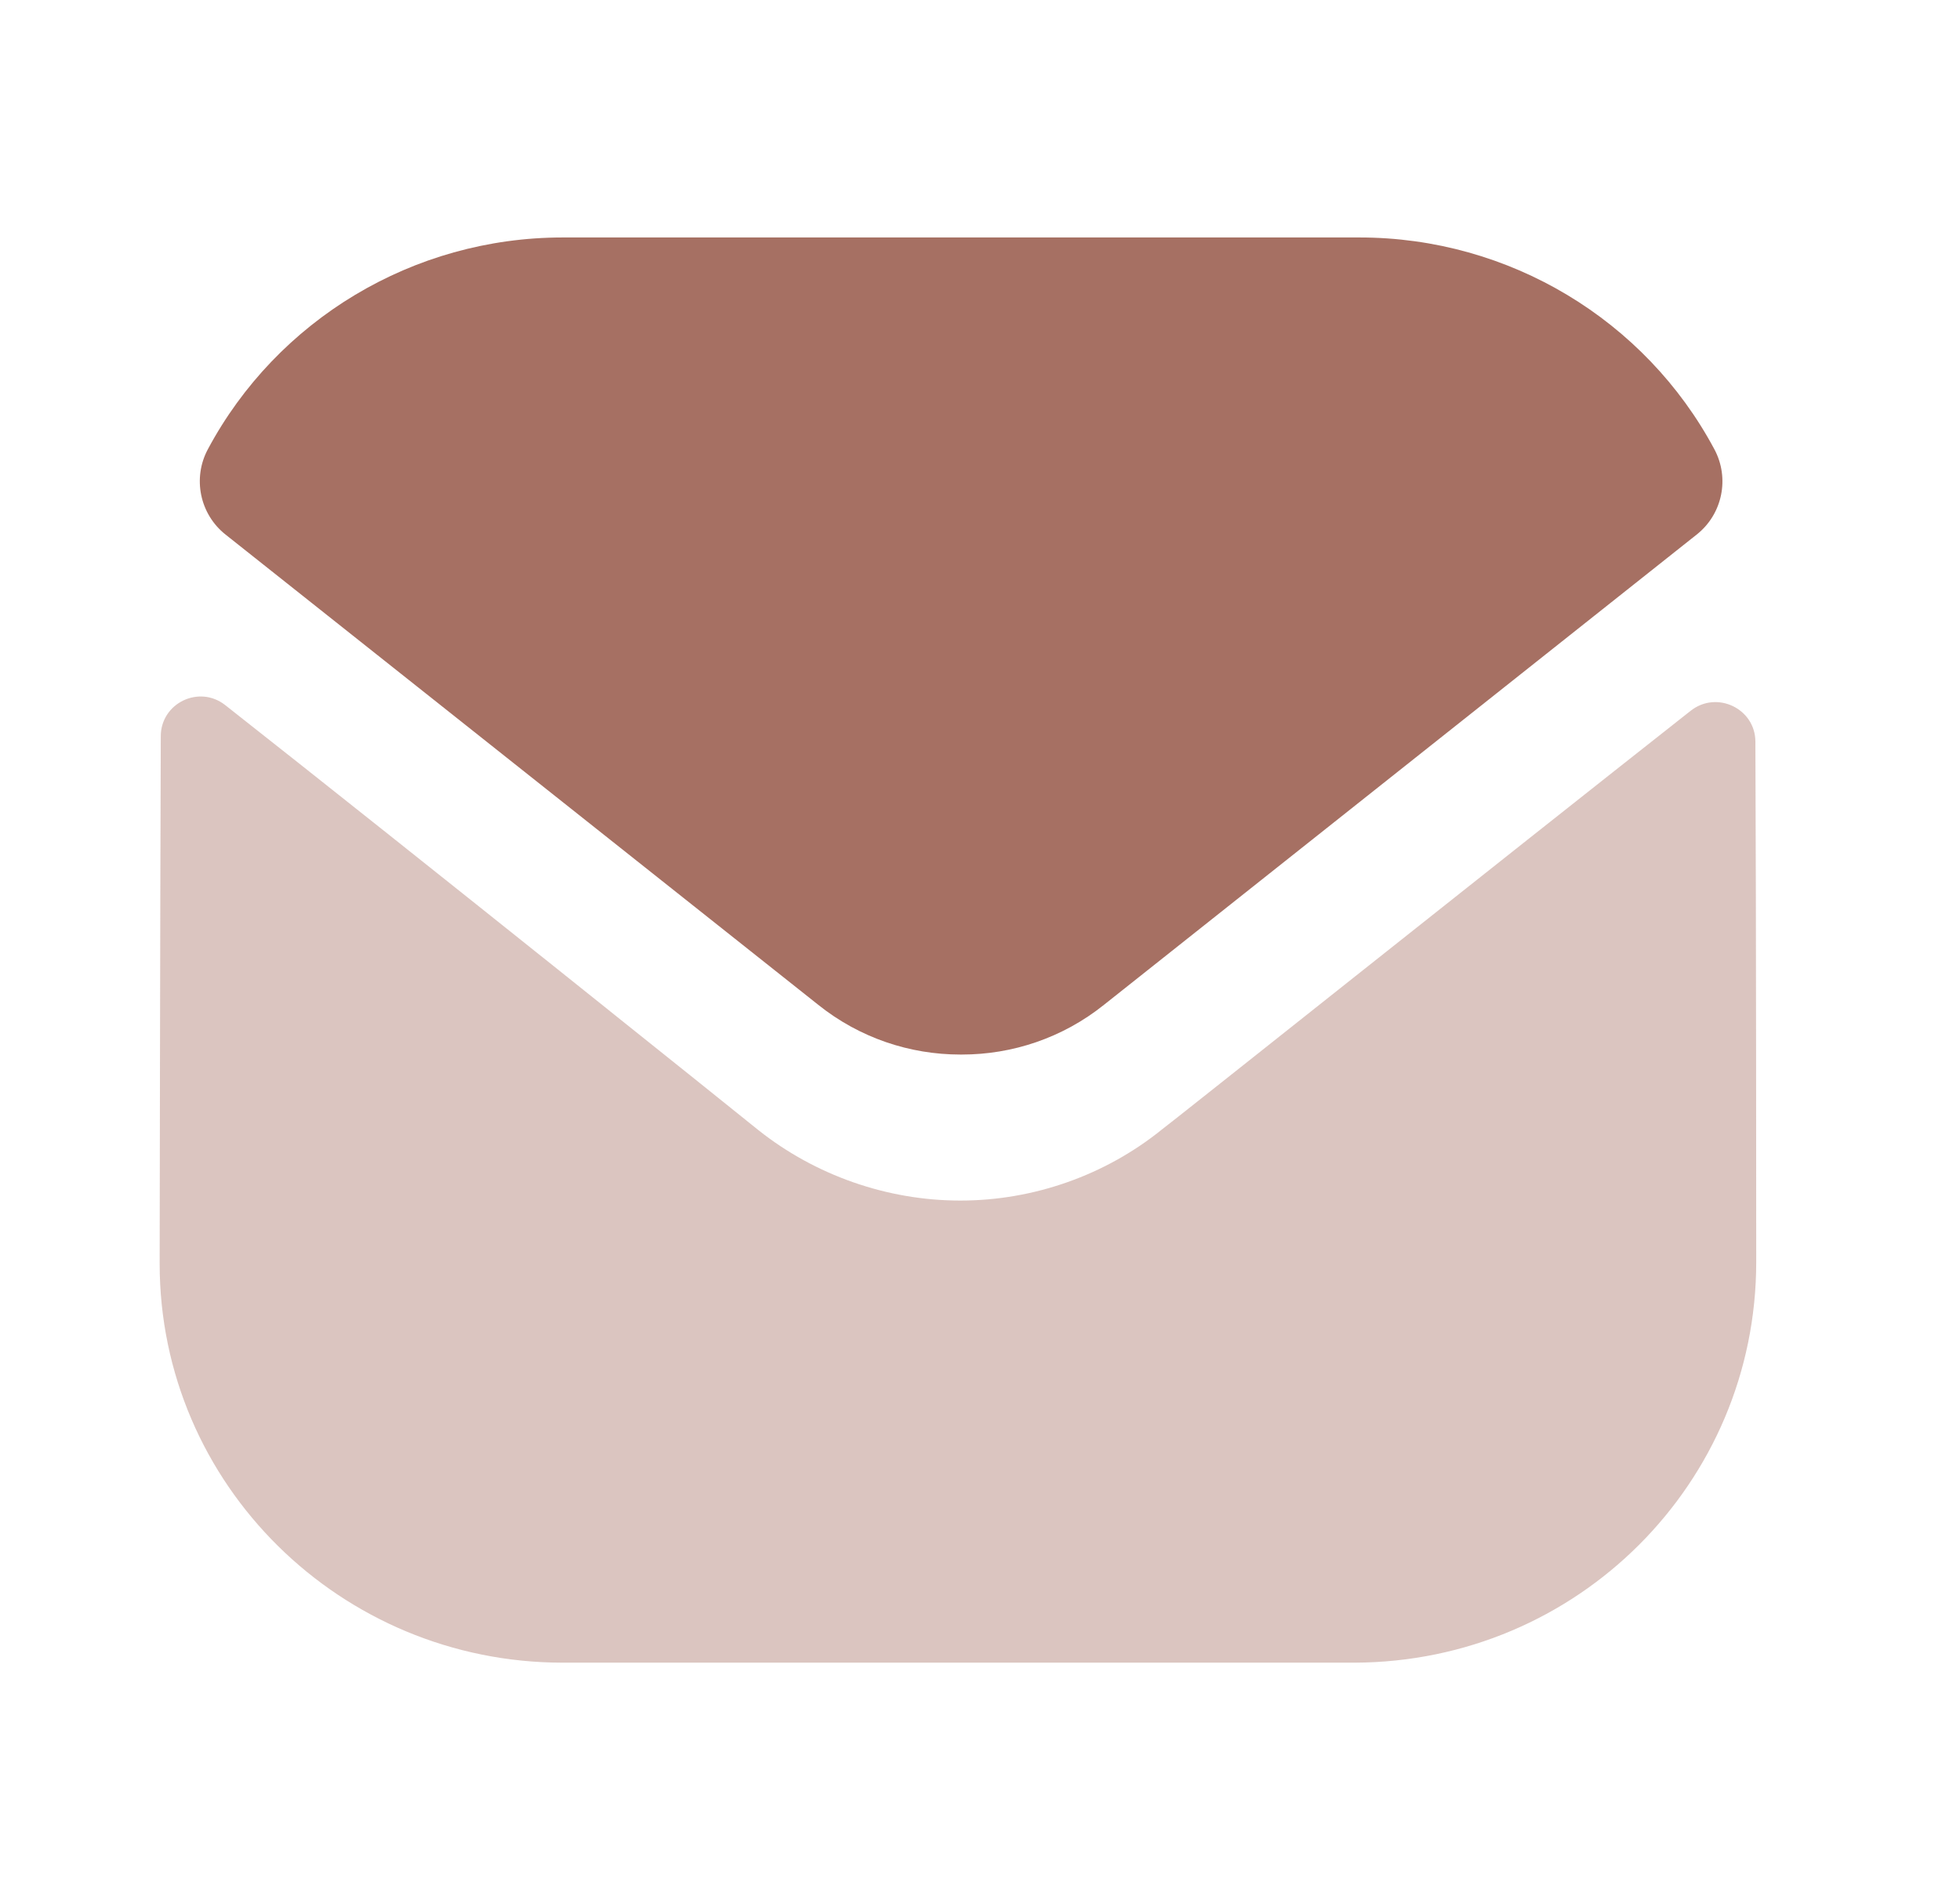
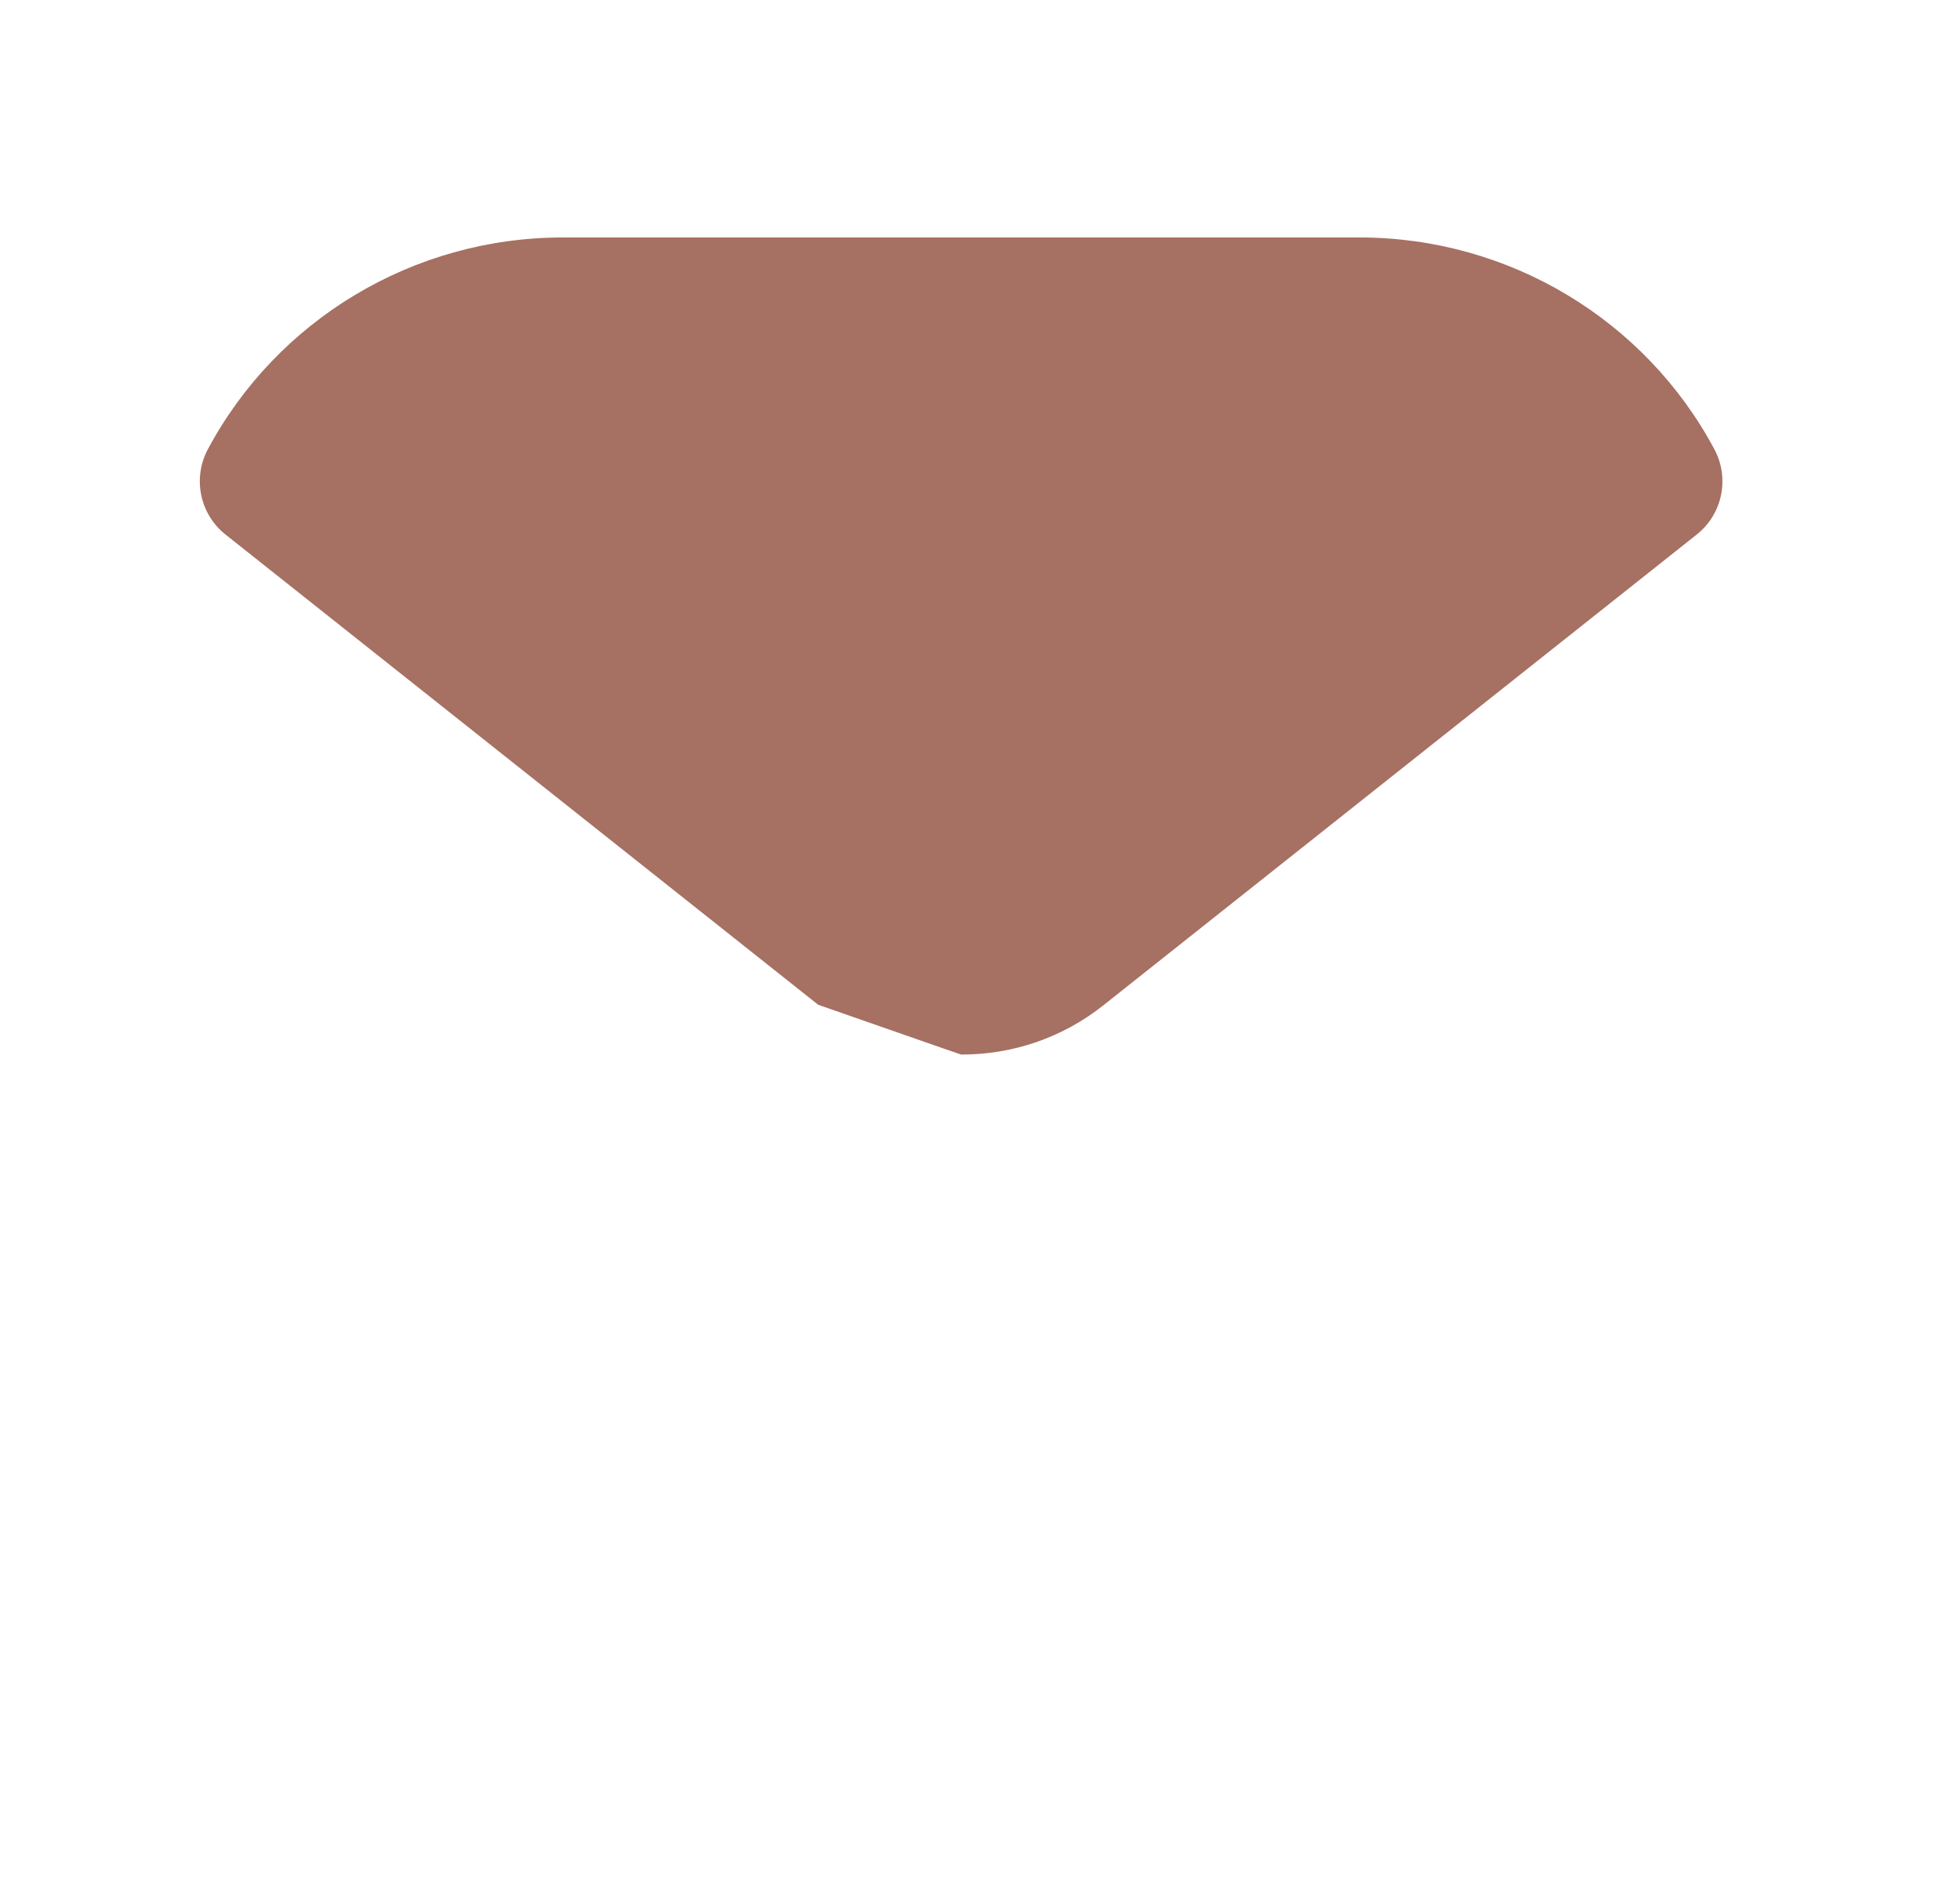
<svg xmlns="http://www.w3.org/2000/svg" width="33" height="32" viewBox="0 0 33 32" fill="none">
-   <path opacity="0.4" d="M29.569 21.254C29.569 24.974 26.558 27.987 22.808 28H22.795H9.475C5.739 28 2.688 25 2.688 21.28V21.267C2.688 21.267 2.696 15.366 2.707 12.398C2.708 11.84 3.353 11.528 3.793 11.875C6.986 14.388 12.697 18.971 12.768 19.031C13.723 19.79 14.932 20.218 16.169 20.218C17.405 20.218 18.615 19.79 19.569 19.016C19.64 18.97 25.223 14.524 28.465 11.97C28.906 11.622 29.554 11.934 29.555 12.49C29.569 15.435 29.569 21.254 29.569 21.254Z" fill="#A67063" />
-   <path d="M28.864 7.565C27.701 5.389 25.41 3.999 22.889 3.999H9.475C6.954 3.999 4.664 5.389 3.5 7.565C3.239 8.051 3.363 8.658 3.797 9.002L13.776 16.921C14.475 17.481 15.322 17.759 16.169 17.759C16.174 17.759 16.178 17.759 16.182 17.759C16.186 17.759 16.192 17.759 16.196 17.759C17.042 17.759 17.889 17.481 18.588 16.921L28.567 9.002C29.002 8.658 29.125 8.051 28.864 7.565Z" fill="#A67063" />
+   <path d="M28.864 7.565C27.701 5.389 25.41 3.999 22.889 3.999H9.475C6.954 3.999 4.664 5.389 3.5 7.565C3.239 8.051 3.363 8.658 3.797 9.002L13.776 16.921C16.174 17.759 16.178 17.759 16.182 17.759C16.186 17.759 16.192 17.759 16.196 17.759C17.042 17.759 17.889 17.481 18.588 16.921L28.567 9.002C29.002 8.658 29.125 8.051 28.864 7.565Z" fill="#A67063" />
</svg>